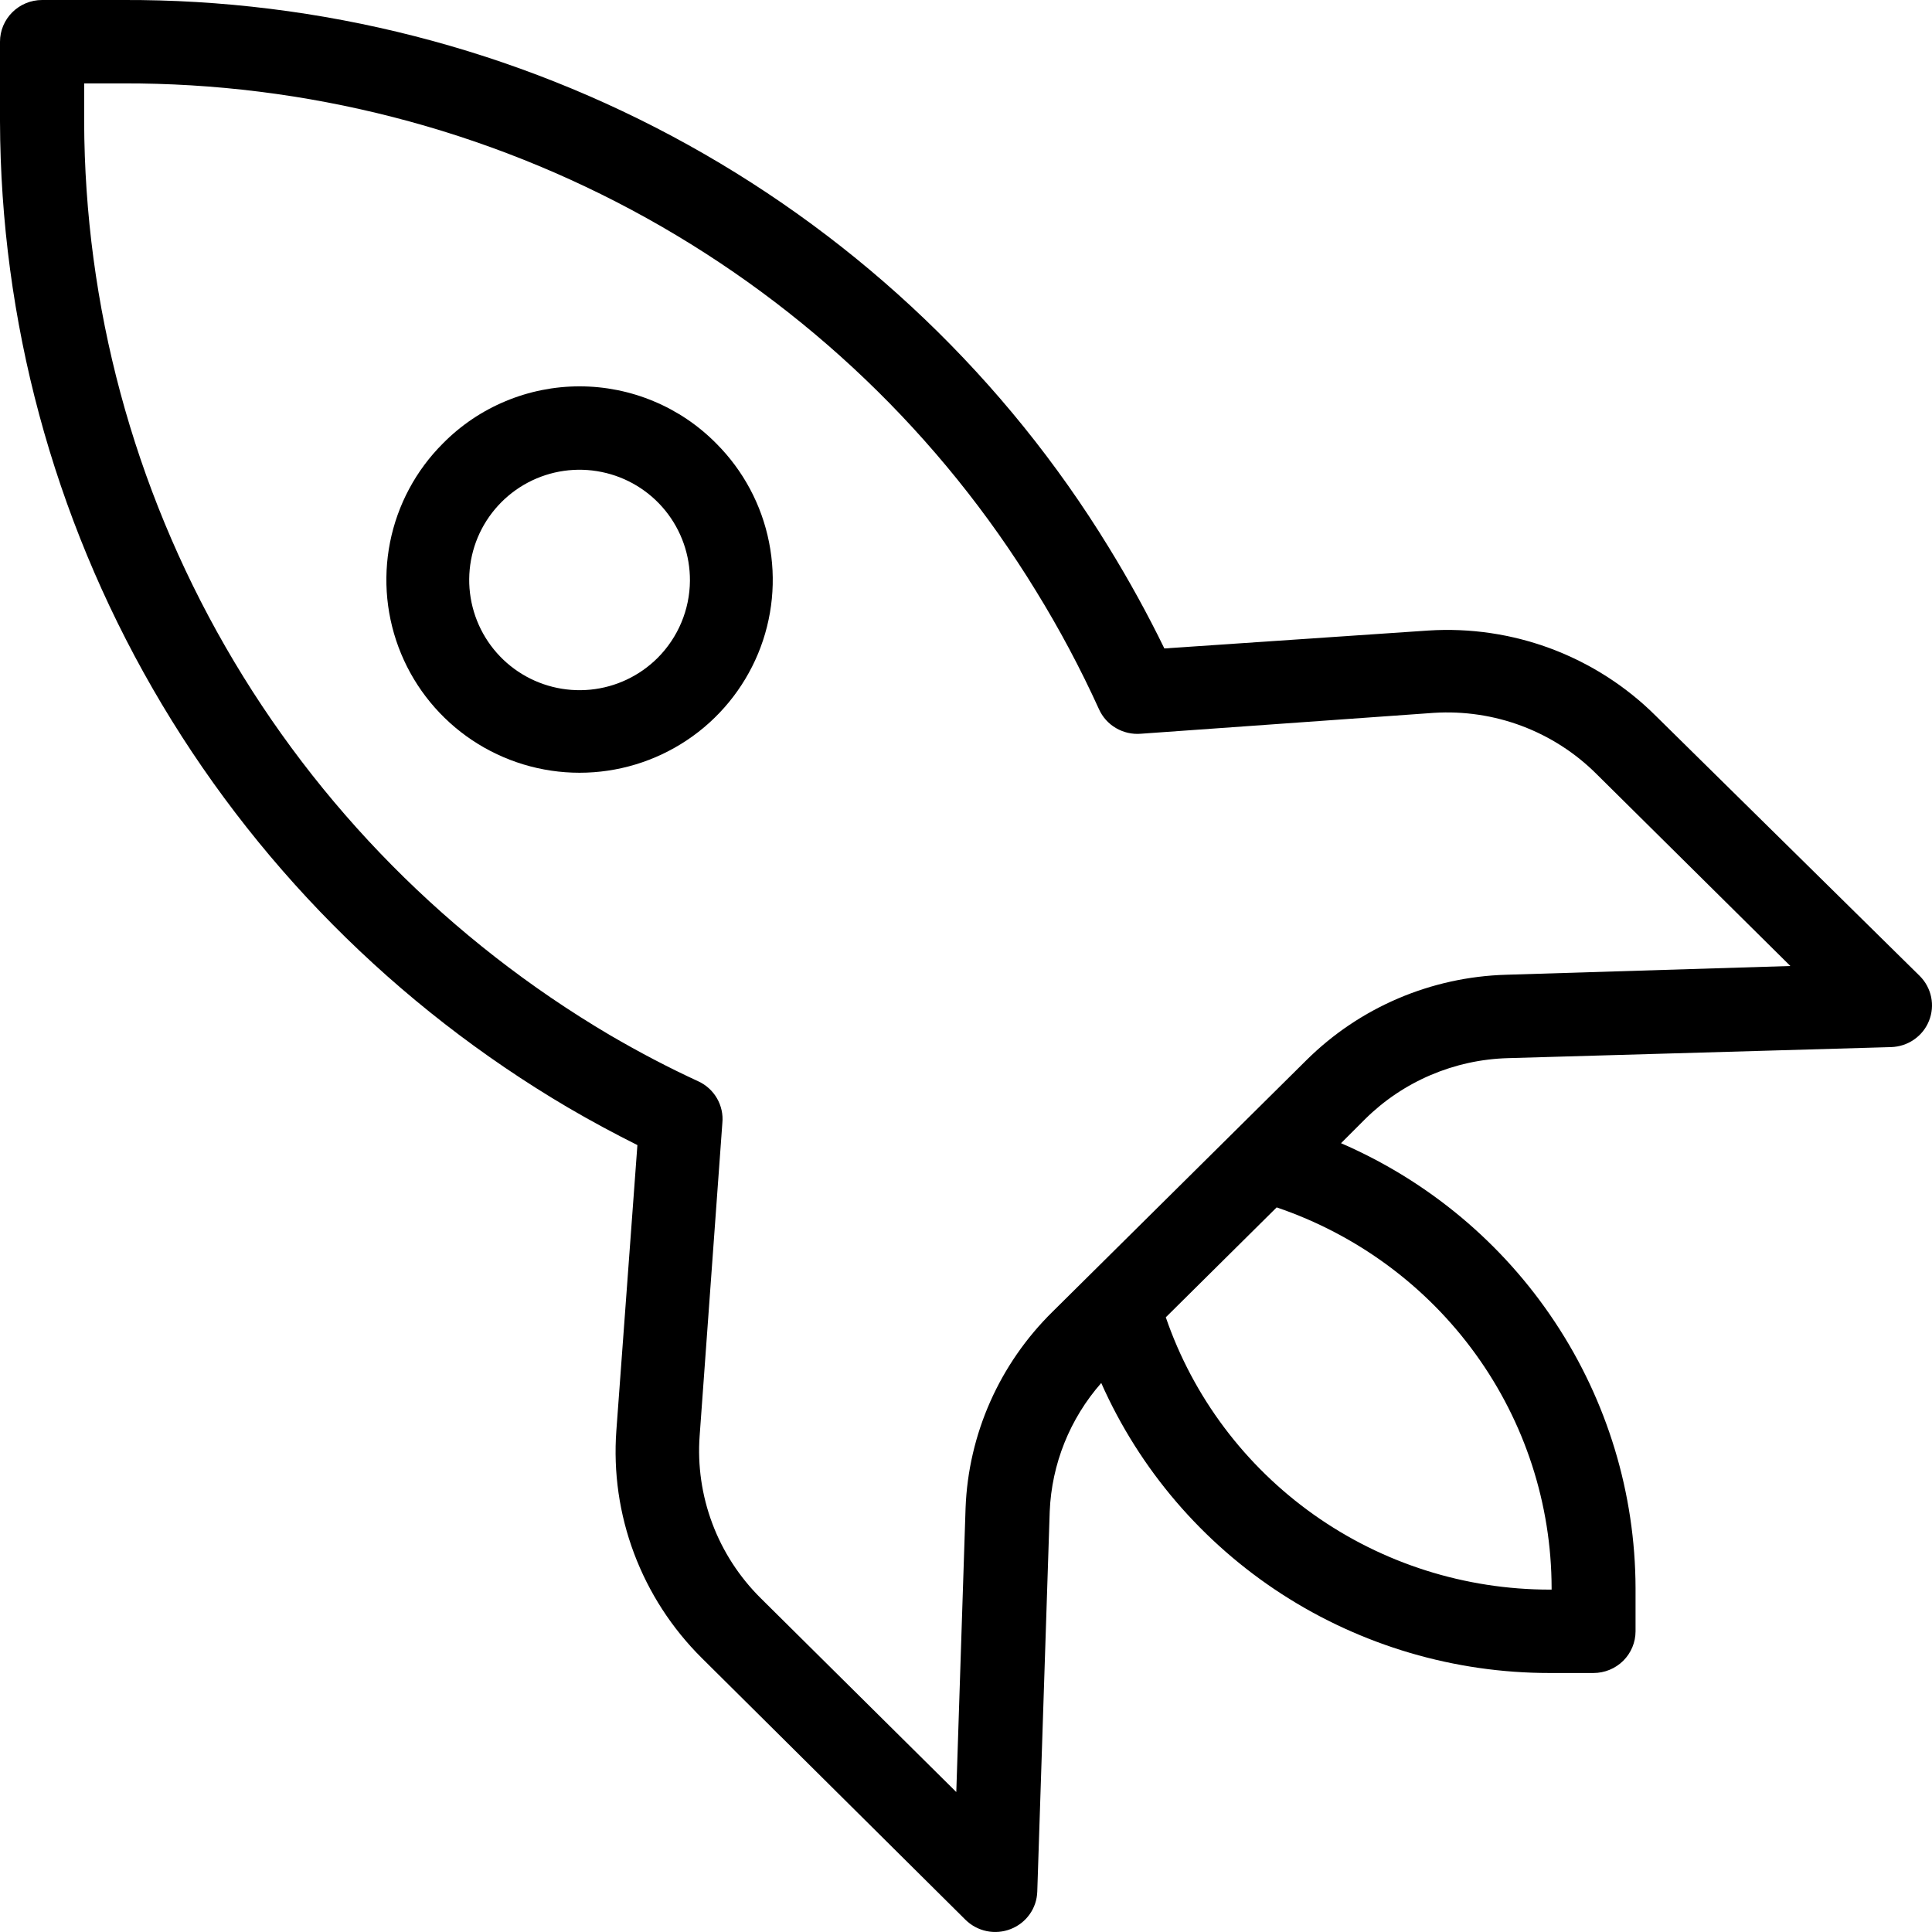
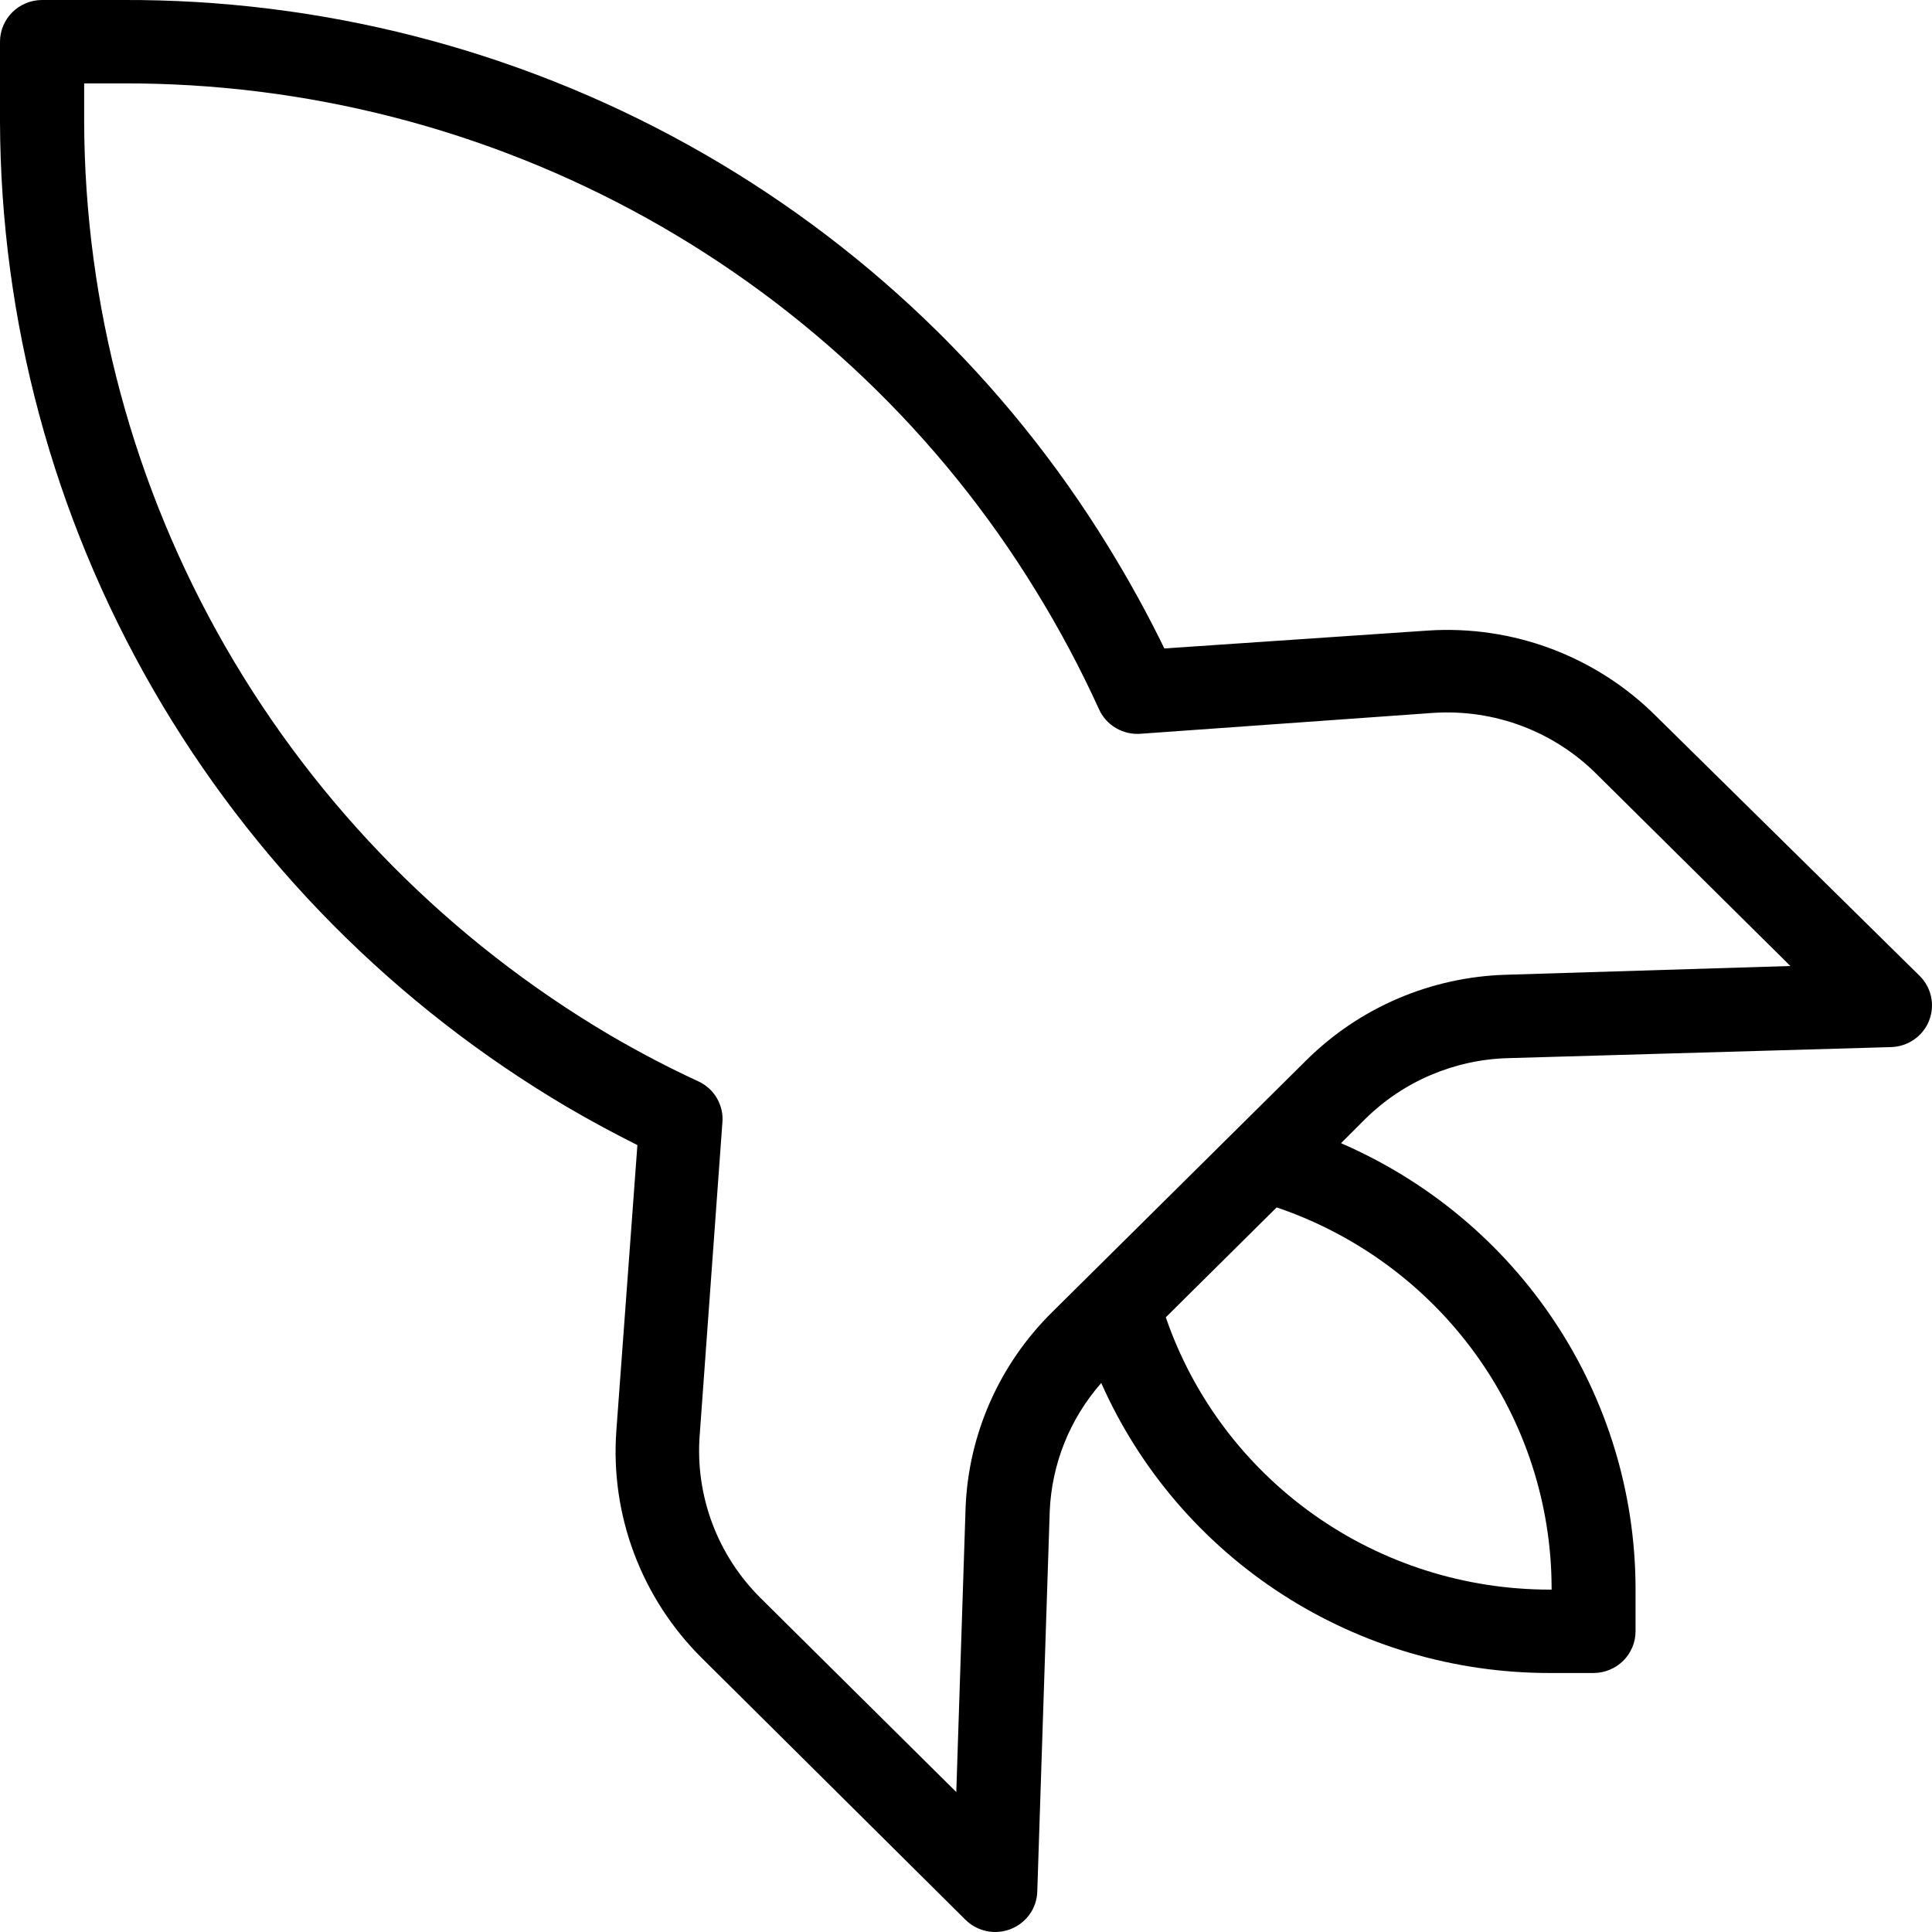
<svg xmlns="http://www.w3.org/2000/svg" width="36" height="36" viewBox="0 0 36 36" fill="none">
  <path d="M30.852 13.338C30.301 12.789 29.638 12.364 28.907 12.089C28.176 11.815 27.395 11.699 26.615 11.749L21.696 12.083C21.386 11.445 21.037 10.812 20.657 10.194C18.742 7.068 16.043 4.487 12.823 2.7C9.603 0.914 5.971 -0.016 2.281 0H0.784C0.576 0 0.377 0.082 0.23 0.228C0.083 0.374 0 0.571 0 0.777V2.261C0.011 5.97 0.991 9.612 2.846 12.833C4.701 16.054 7.367 18.743 10.583 20.637C11.022 20.894 11.45 21.123 11.877 21.337L11.485 26.655C11.428 27.434 11.54 28.215 11.815 28.946C12.09 29.678 12.52 30.342 13.076 30.894L17.992 35.774C18.1 35.88 18.237 35.953 18.387 35.984C18.536 36.014 18.691 36.001 18.833 35.945C18.975 35.89 19.098 35.794 19.186 35.67C19.274 35.547 19.323 35.4 19.328 35.249L19.56 28.163C19.596 27.28 19.935 26.436 20.52 25.77C21.233 27.378 22.403 28.745 23.887 29.705C25.371 30.664 27.105 31.175 28.877 31.174H29.692C29.9 31.174 30.099 31.092 30.247 30.946C30.393 30.8 30.476 30.603 30.476 30.397V29.589C30.471 27.829 29.95 26.108 28.975 24.637C28.001 23.165 26.616 22.007 24.988 21.302L25.439 20.851C26.147 20.151 27.097 19.745 28.097 19.717L35.239 19.511C35.392 19.506 35.54 19.458 35.665 19.371C35.791 19.284 35.888 19.163 35.944 19.022C36.001 18.881 36.015 18.727 35.984 18.578C35.953 18.43 35.88 18.294 35.772 18.186L30.852 13.338ZM28.912 29.589V29.62H28.881C27.302 29.621 25.763 29.133 24.48 28.223C23.196 27.312 22.232 26.027 21.723 24.546L23.789 22.498C25.281 23.005 26.577 23.96 27.495 25.231C28.414 26.502 28.909 28.025 28.912 29.589ZM28.066 18.163C26.666 18.203 25.336 18.771 24.346 19.752L19.614 24.441C18.625 25.413 18.044 26.721 17.992 28.101L17.819 33.392L14.174 29.779C13.777 29.385 13.469 28.911 13.273 28.388C13.077 27.866 12.996 27.308 13.037 26.753L13.46 20.925C13.476 20.765 13.44 20.605 13.36 20.466C13.279 20.326 13.157 20.215 13.01 20.148C12.461 19.895 11.92 19.612 11.36 19.285C8.383 17.527 5.917 15.035 4.201 12.052C2.485 9.068 1.578 5.695 1.568 2.261V1.554H2.281C5.7 1.542 9.063 2.406 12.045 4.062C15.027 5.719 17.527 8.111 19.301 11.007C19.739 11.717 20.132 12.454 20.477 13.213C20.543 13.361 20.654 13.485 20.795 13.567C20.935 13.649 21.098 13.686 21.261 13.672L26.717 13.283C27.276 13.248 27.836 13.331 28.359 13.528C28.882 13.725 29.357 14.031 29.751 14.425L33.361 18L28.066 18.163Z" fill="black" />
-   <path d="M8.253 8.263C7.749 8.766 7.407 9.406 7.268 10.104C7.13 10.801 7.201 11.524 7.474 12.181C7.746 12.837 8.208 13.399 8.799 13.793C9.391 14.188 10.087 14.399 10.799 14.399C11.511 14.399 12.207 14.188 12.799 13.793C13.391 13.399 13.852 12.837 14.125 12.181C14.398 11.524 14.469 10.801 14.33 10.104C14.192 9.406 13.849 8.766 13.346 8.263C13.013 7.926 12.617 7.658 12.179 7.476C11.742 7.293 11.273 7.199 10.799 7.199C10.325 7.199 9.856 7.293 9.419 7.476C8.982 7.658 8.585 7.926 8.253 8.263ZM12.254 12.259C11.917 12.595 11.474 12.805 10.999 12.851C10.525 12.897 10.05 12.778 9.654 12.513C9.258 12.248 8.967 11.854 8.83 11.398C8.693 10.943 8.718 10.454 8.902 10.014C9.086 9.576 9.417 9.214 9.838 8.991C10.259 8.769 10.744 8.699 11.211 8.795C11.678 8.89 12.097 9.144 12.397 9.514C12.697 9.884 12.859 10.346 12.856 10.822C12.852 11.361 12.635 11.877 12.254 12.259Z" fill="black" />
</svg>